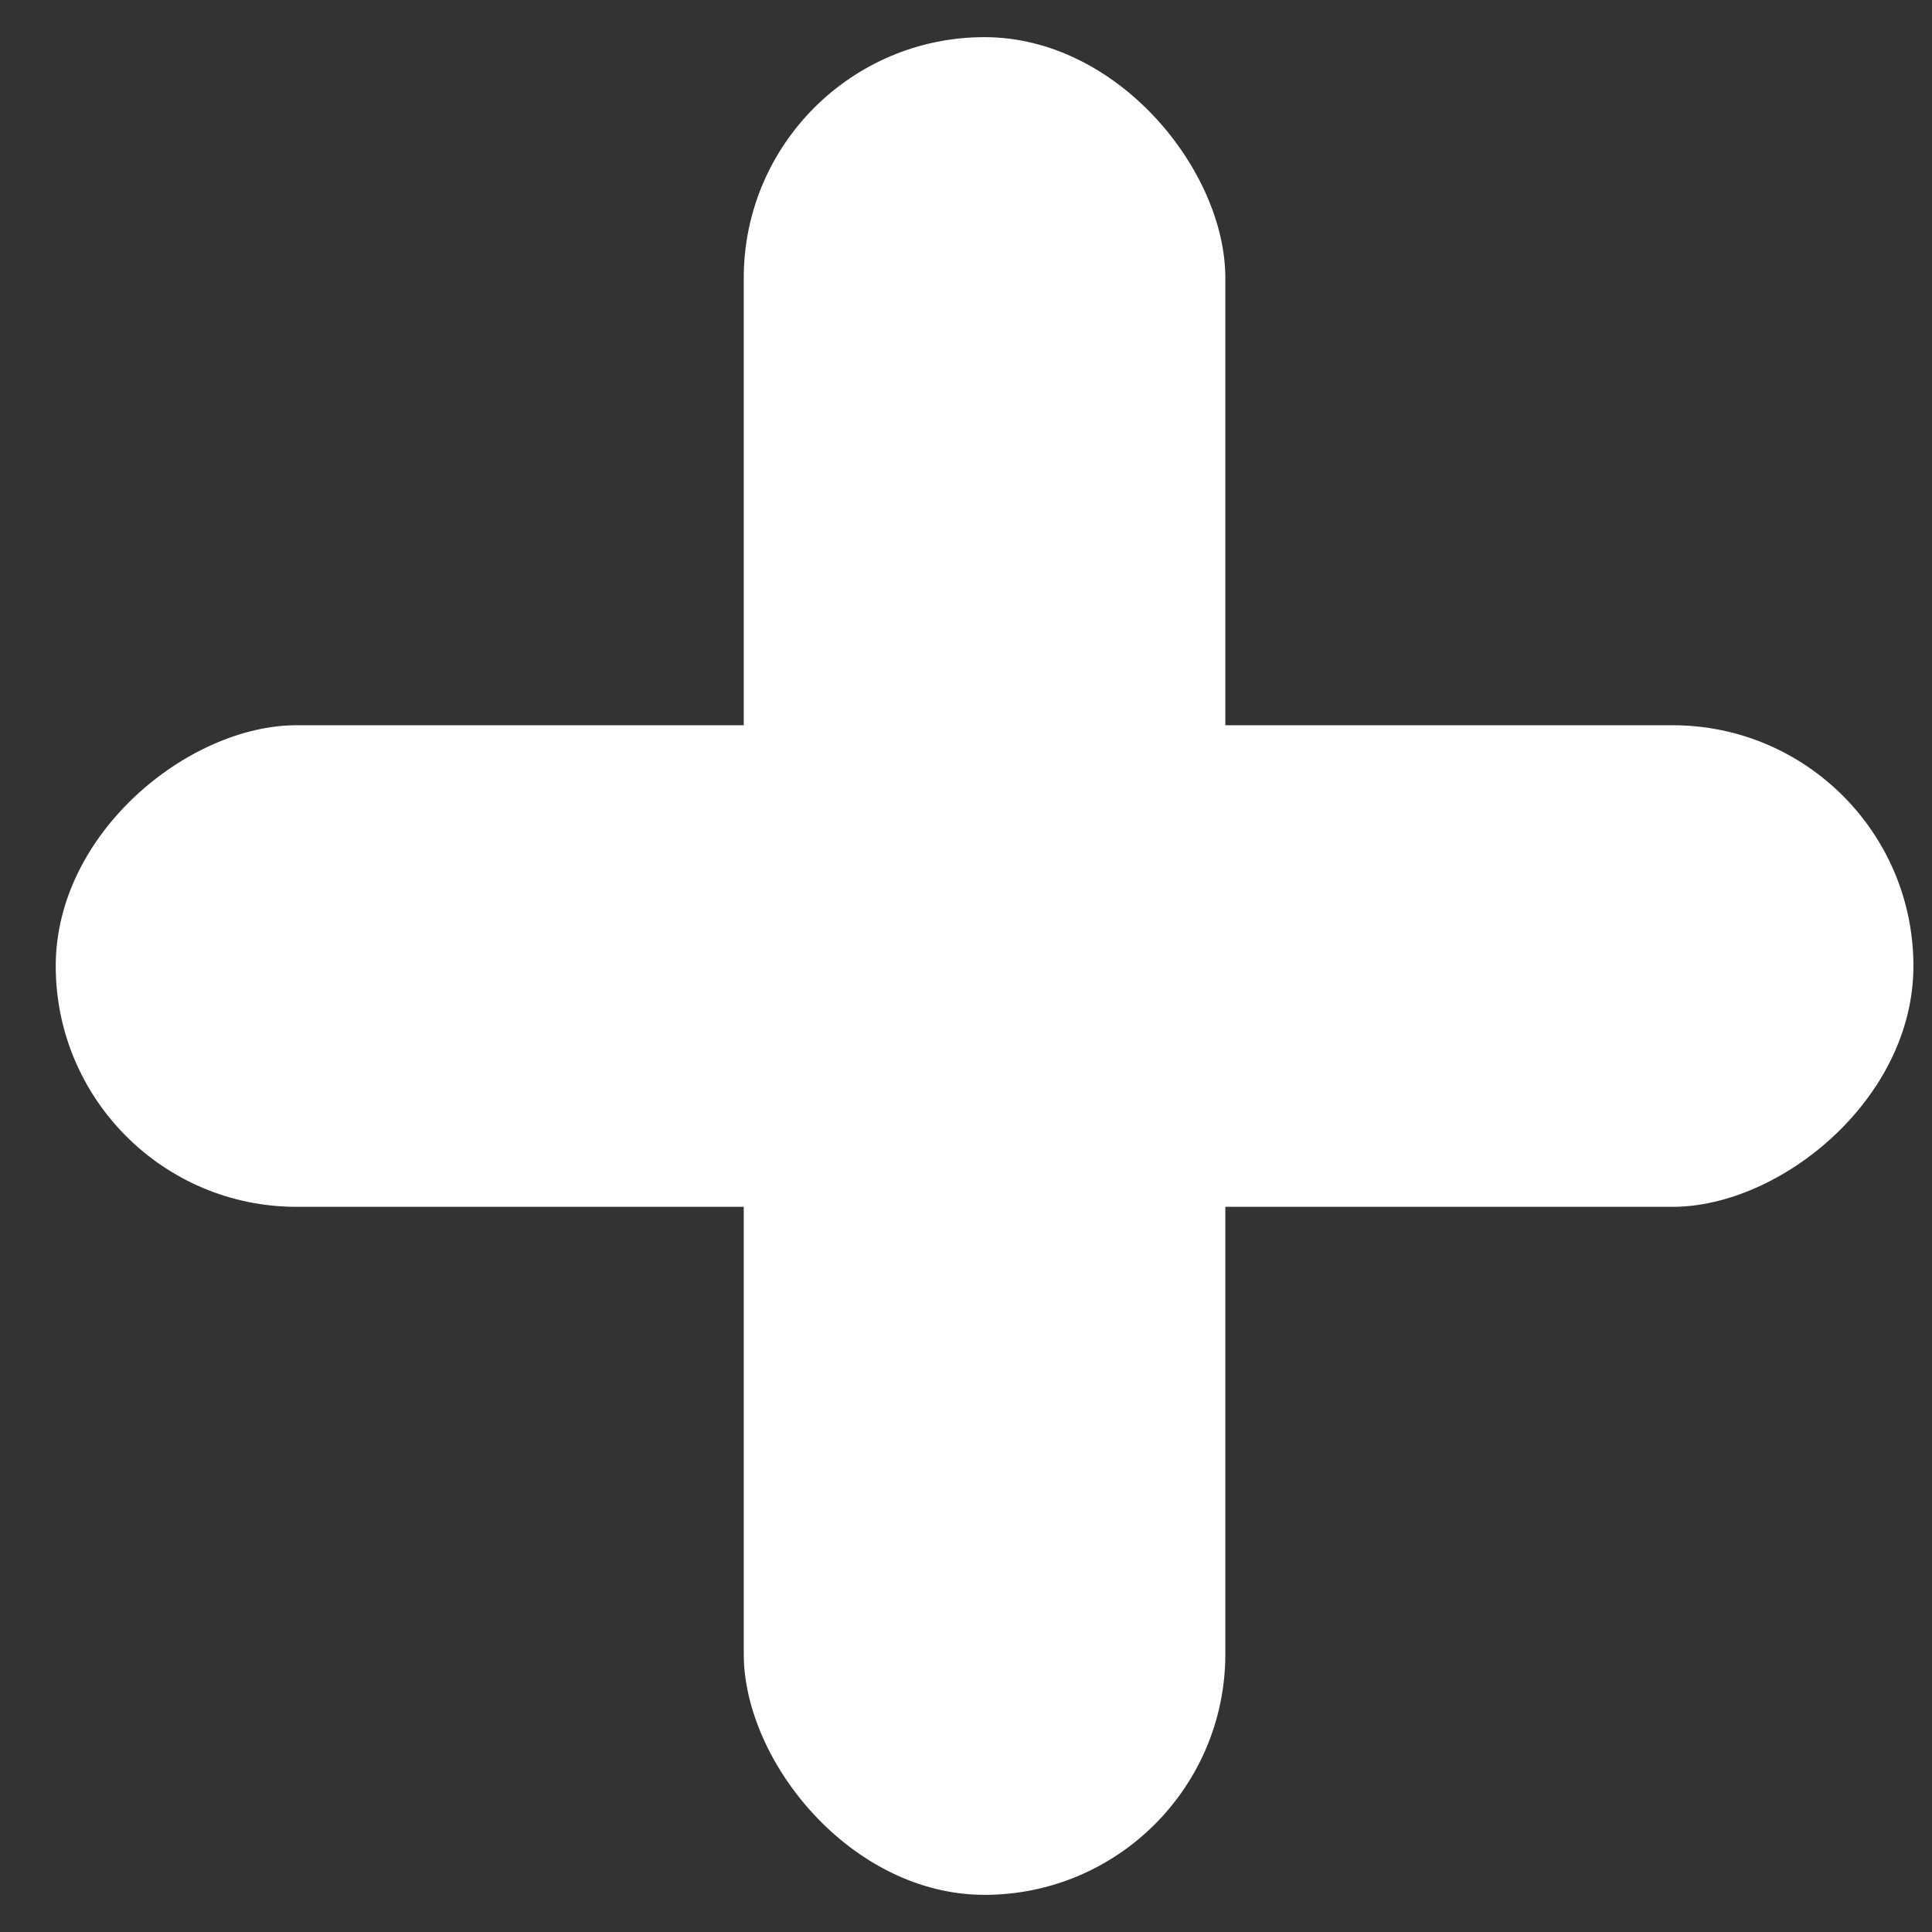
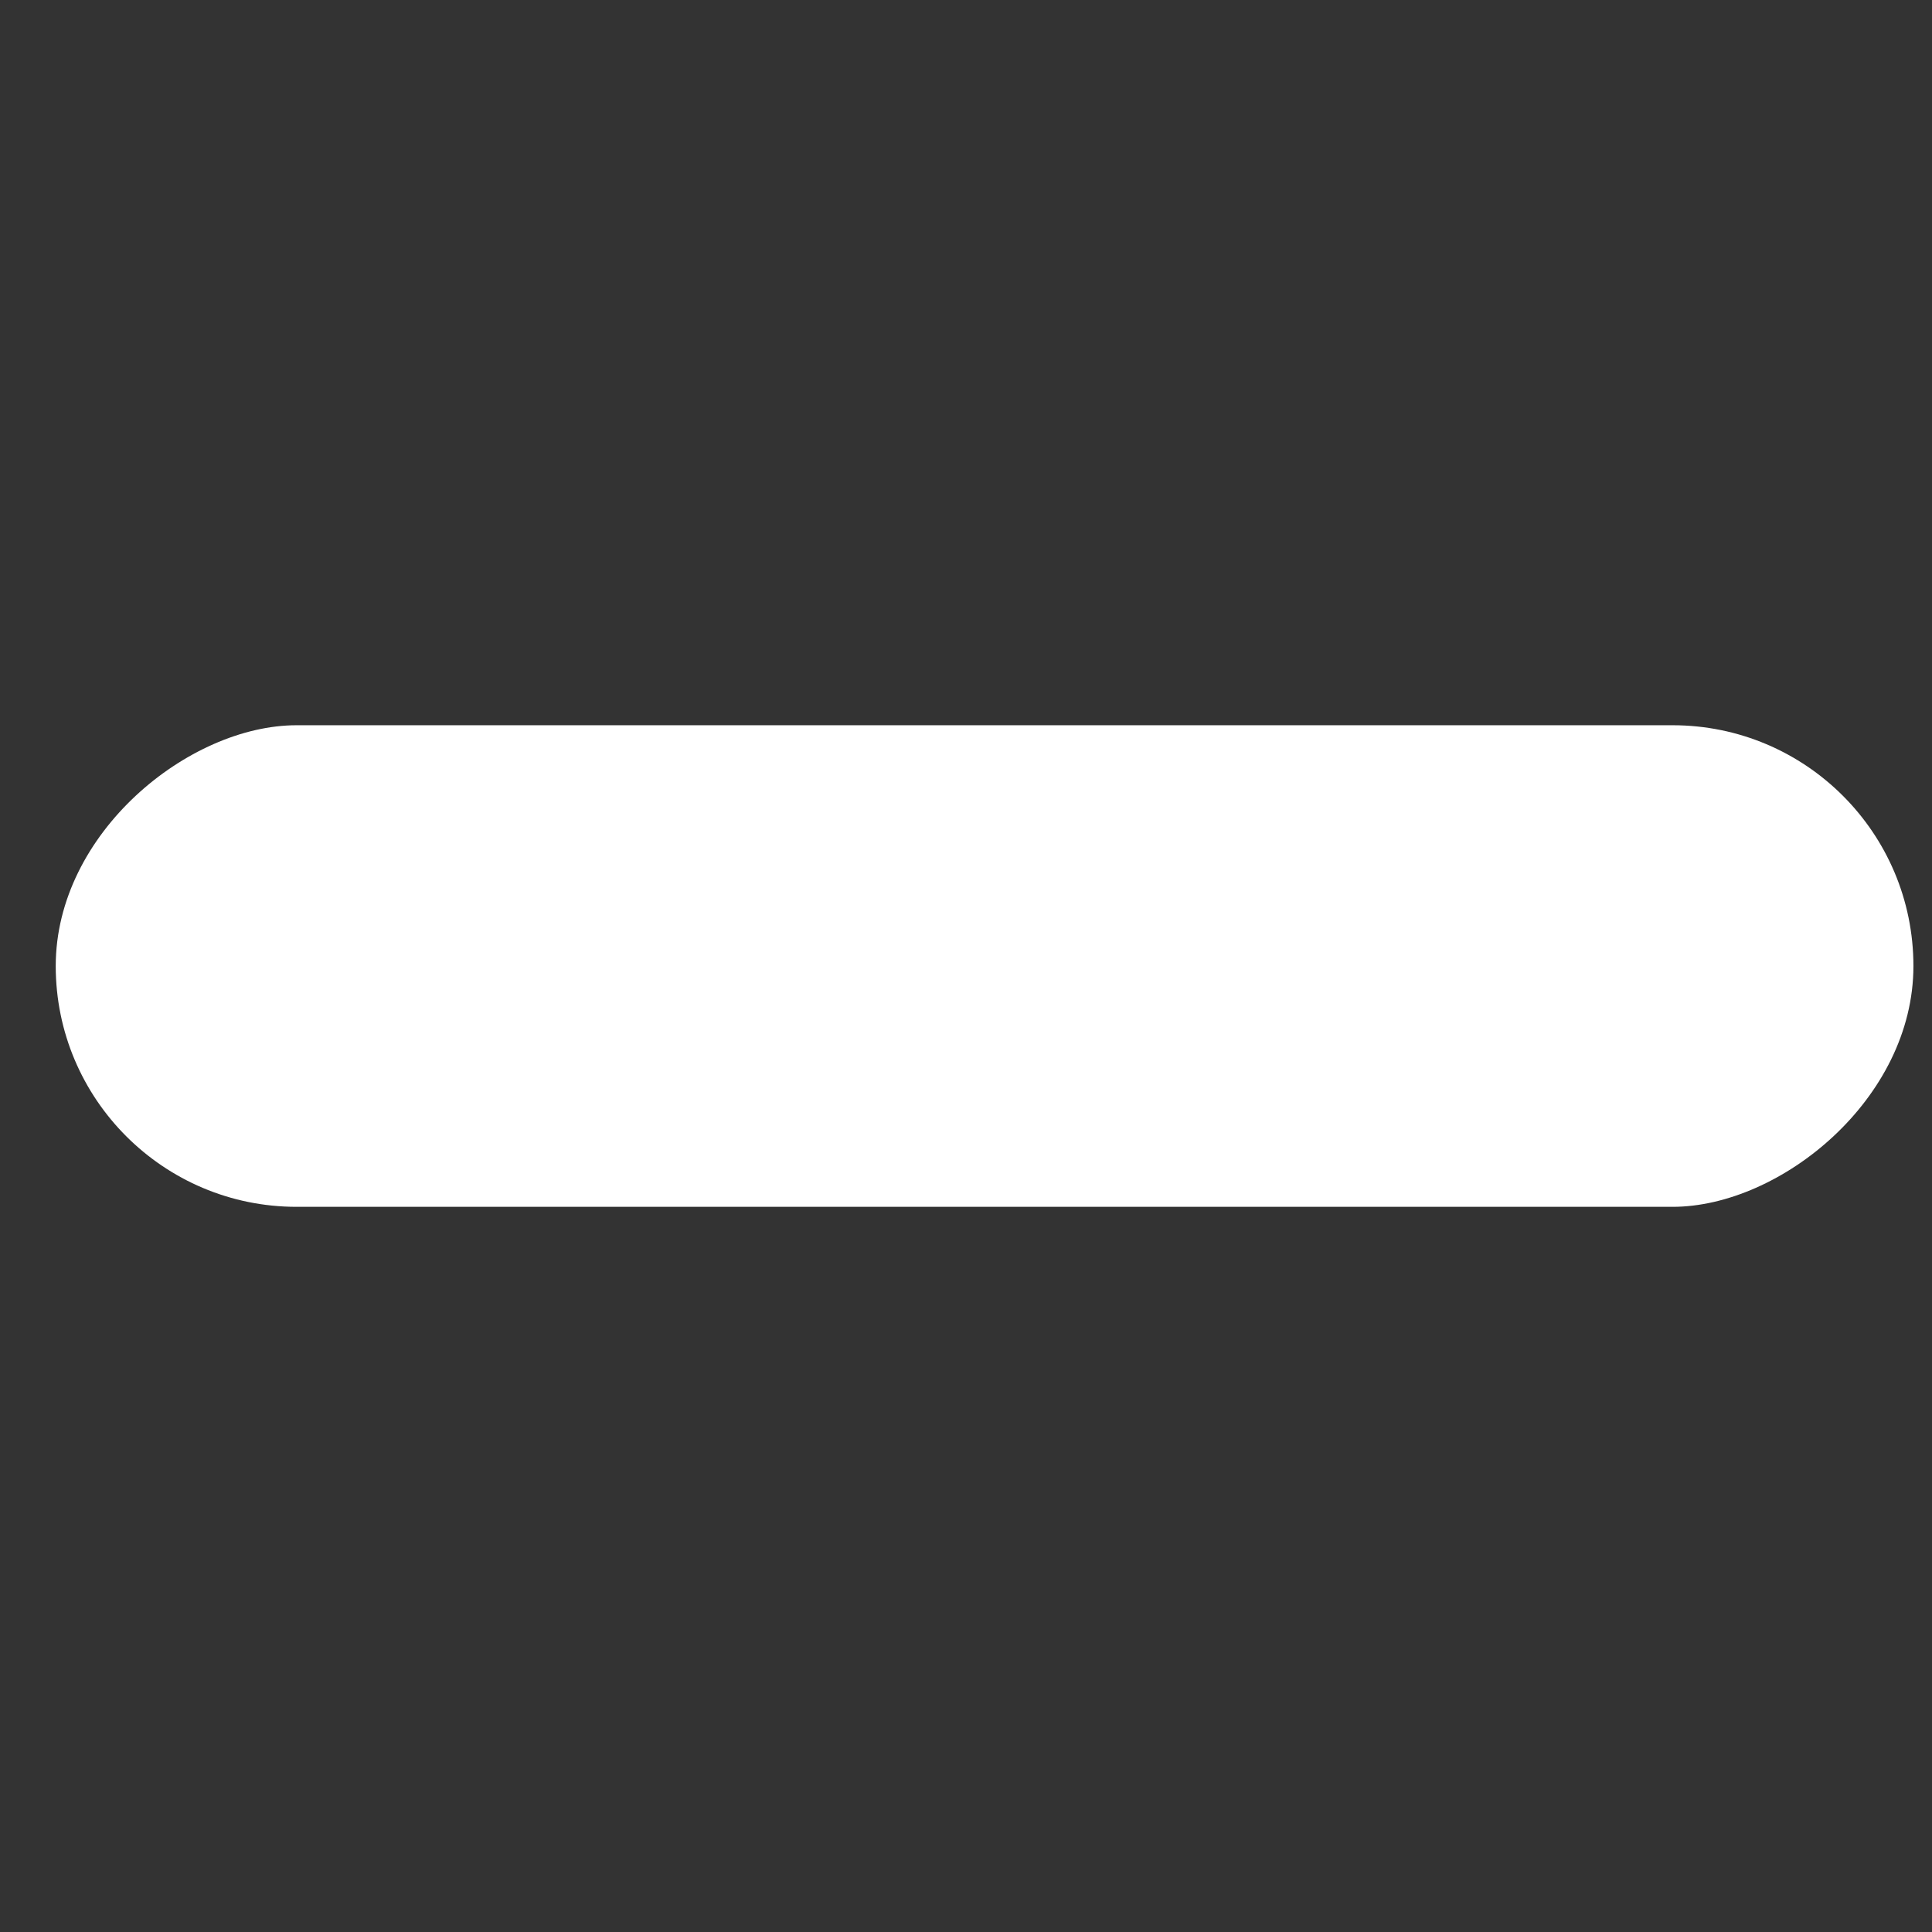
<svg xmlns="http://www.w3.org/2000/svg" width="26" height="26" viewBox="0 0 26 26" fill="none">
  <rect x="0" y="0" width="26" height="26" fill="#333333" stroke="none" />
  <g id="+">
-     <rect id="Rectangle 14" x="10.009" y="0.5" width="6.481" height="25" rx="3.241" fill="white" />
    <rect id="Rectangle 15" x="25.75" y="9.76" width="6.481" height="25" rx="3.241" transform="rotate(90 25.75 9.76)" fill="white" />
  </g>
</svg>